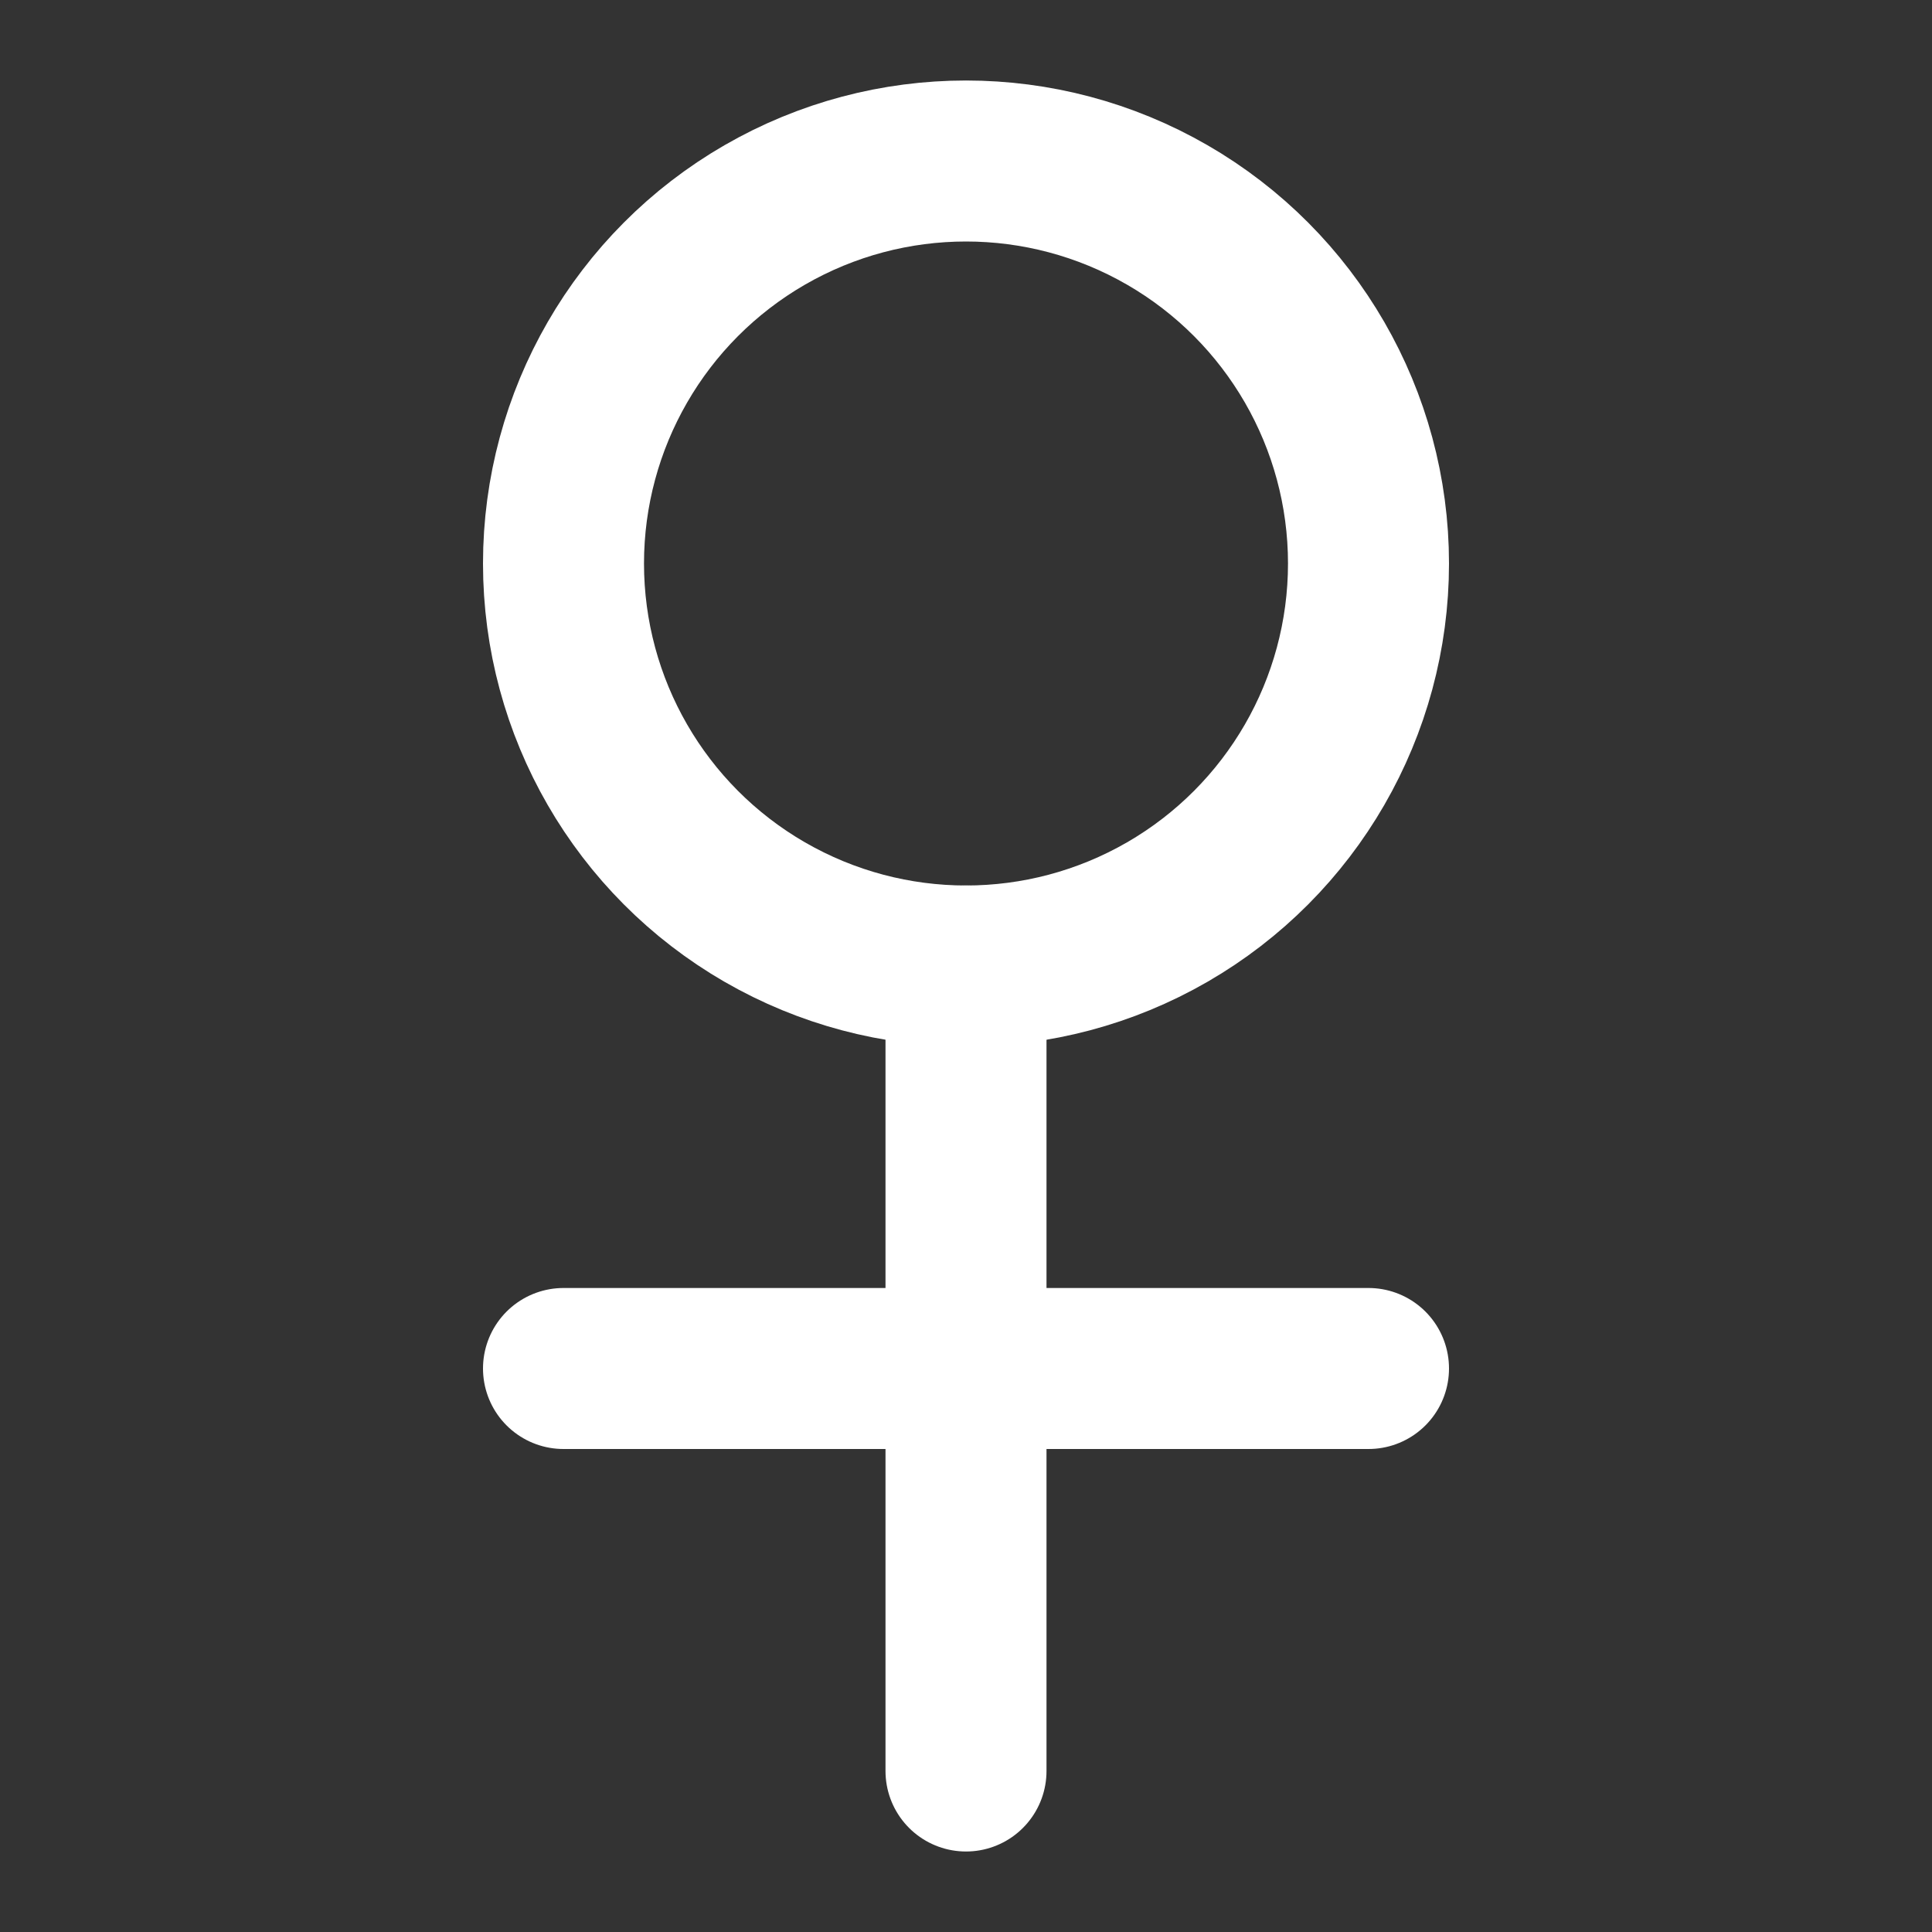
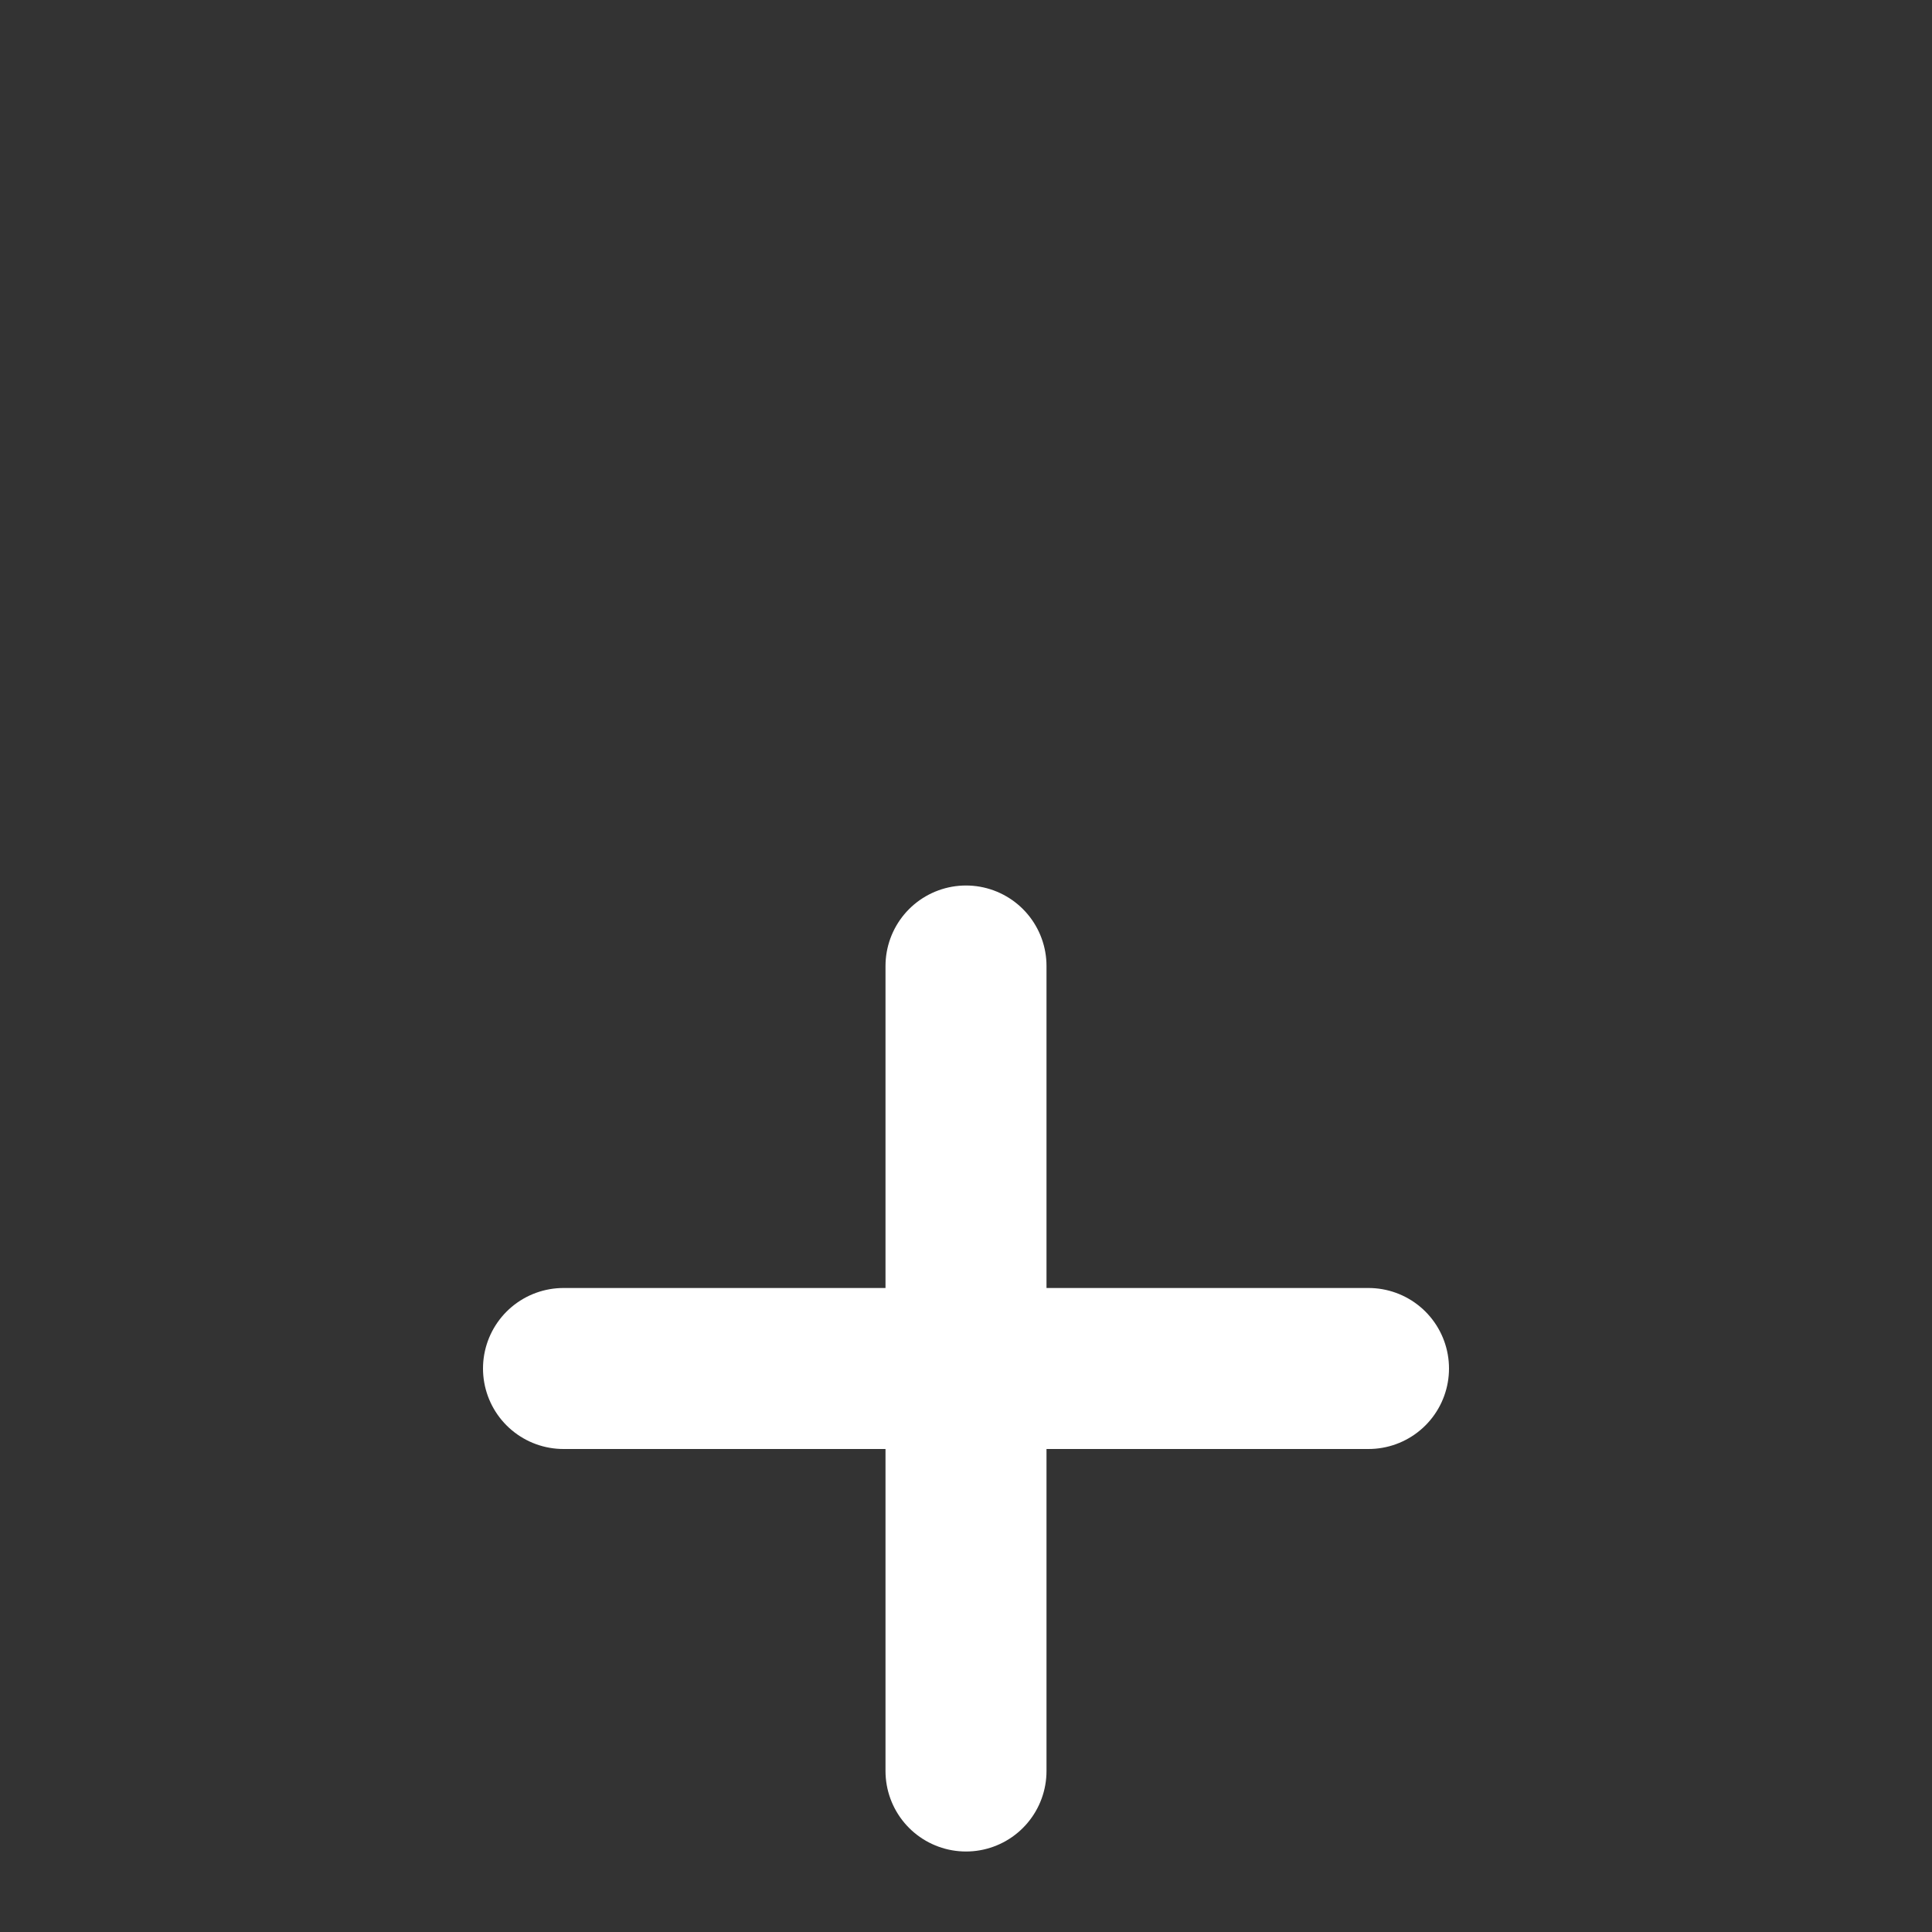
<svg xmlns="http://www.w3.org/2000/svg" width="22" height="22" viewBox="0 0 24 24" fill="none" stroke="#ffffff" stroke-width="2" stroke-linecap="round" stroke-linejoin="round">
  <rect x="0" y="0" width="24" height="24" fill="#333333" stroke="none" />
-   <circle cx="12" cy="7" r="5" />
  <line x1="12" y1="12" x2="12" y2="22" />
  <line x1="7" y1="17" x2="17" y2="17" />
</svg>